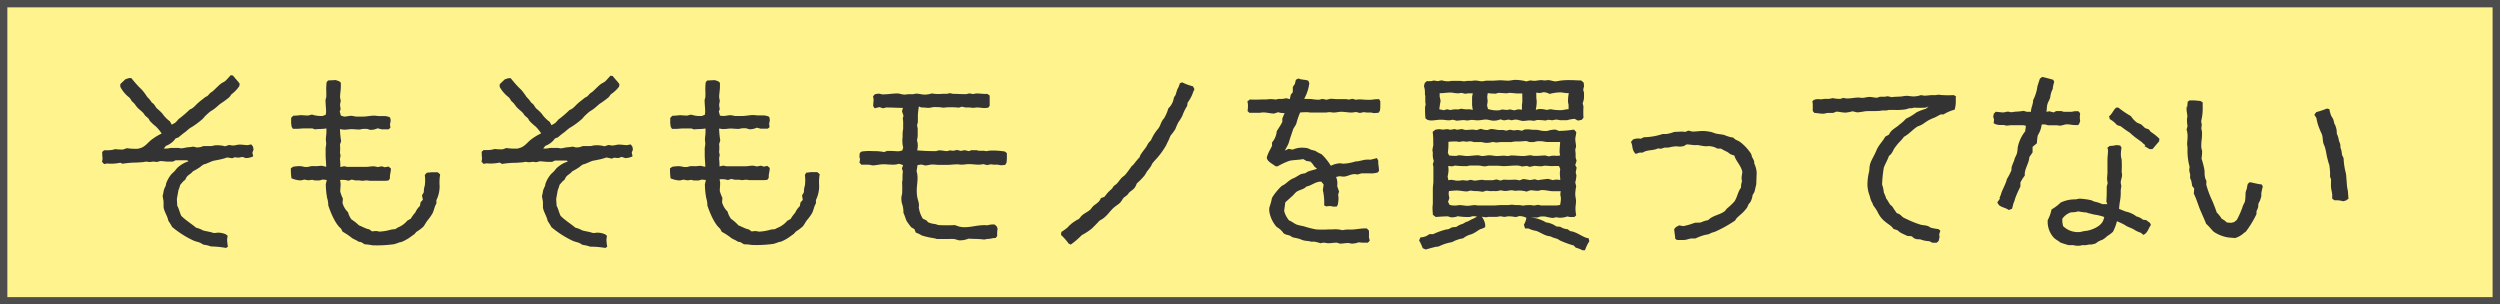
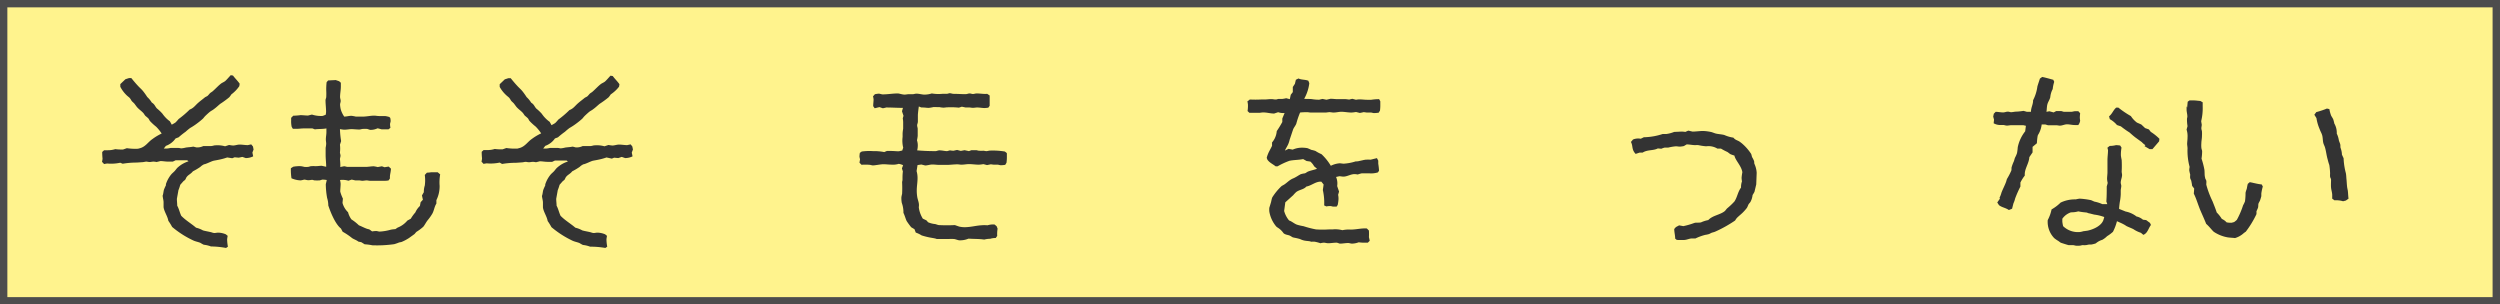
<svg xmlns="http://www.w3.org/2000/svg" viewBox="0 0 450.28 54.84">
  <rect x="0" y="0" width="450.28" height="54.84" fill="#808080" stroke="none" />
  <defs>
    <style>.cls-1{fill:#fff38d;stroke:#4d4d4d;stroke-miterlimit:10;stroke-width:1.33px;}.cls-2{fill:#333;}</style>
  </defs>
  <g id="Layer_2" data-name="Layer 2">
    <g id="レイヤー_1" data-name="レイヤー 1">
      <rect class="cls-1" x="0.66" y="0.66" width="448.95" height="53.52" />
      <path class="cls-2" d="M40.92,28.36a11.19,11.19,0,0,1-1.71.45c-.27.06-.58.1-.85.17-.48.17-.93.41-1.44.58a.71.71,0,0,0-.3.1,2.81,2.81,0,0,0-.55.41,11.93,11.93,0,0,1-1.33.79c-.31.41-.72.58-1,.88s-.24.45-.38.62-.27.2-.38.34l-.51.58a9,9,0,0,1-.34,1c0,.07-.27,1.5-.27,1.54,0,.41.06.82.06,1.23.31.54.45,1.23.72,1.81.82.85,1.81,1.4,2.67,2.15a4.63,4.63,0,0,1,1.23.48c.27.1,1.3.27,1.6.37a1.85,1.85,0,0,0,.45.11c.24,0,.48-.07.68-.07a3.81,3.81,0,0,1,1.4.3l.34.28a4.63,4.63,0,0,0-.1.65,7.84,7.84,0,0,0,.14,1.3l-.34.23A15.43,15.43,0,0,0,38,44.39a5.14,5.14,0,0,0-1.3-.31,6.21,6.21,0,0,1-.61-.34c-.41-.17-.86-.24-1.23-.41A17.18,17.18,0,0,1,31,40.87a9.37,9.37,0,0,0-.68-1.1c-.14-.85-.75-1.64-.86-2.46,0-.3,0-.58,0-.89s-.13-.78-.17-1.16c.14-.37.14-.75.24-1.09a7.65,7.65,0,0,1,.35-.79c0-.1,0-.27.06-.37a5.32,5.32,0,0,1,1-1.71l.44-.41c.21-.2.38-.48.58-.68a5.32,5.32,0,0,1,2-1.16l-.24-.18c-.41,0-.86,0-1.3,0h-.79l-.51.24h-.82c-.48,0-1-.1-1.4-.1,0,0-.65.17-.72.17a2.5,2.5,0,0,0-.54-.07c-.24,0-.45.07-.69.07s-.44-.07-.61-.07-.48.1-.72.1l-1,.07a15,15,0,0,0-2.52.21l-.45-.18a7.56,7.56,0,0,1-2.32.14,4.71,4.71,0,0,0-.58.1l-.38-.41a2.94,2.94,0,0,0,.1-.58,11.28,11.28,0,0,1-.06-1.19l.34-.31c.24,0,.44,0,.65,0a4.44,4.44,0,0,0,1.36-.2,9.25,9.25,0,0,0,1.4.07l.69-.24a10.3,10.3,0,0,0,2,.1l.38-.1c1-.28,1.43-1.1,2.22-1.64a9.66,9.66,0,0,1,1.67-1,7.84,7.84,0,0,0-1-1.23,9.77,9.77,0,0,1-1.09-1c-.14-.17-.21-.41-.34-.52a5.82,5.82,0,0,0-.48-.41c-.17-.17-.27-.41-.44-.58-.35-.37-.79-.65-1.13-1.06l-.38-.51c-.17-.24-.41-.37-.58-.61a3.24,3.24,0,0,0-.31-.48c-.17-.17-.41-.34-.58-.51a5.86,5.86,0,0,1-1.12-1.51l0-.48.92-.88.65-.21.41,0c.38.47.82,1,1.23,1.43.24.27.58.55.86.89a12.28,12.28,0,0,1,.78,1.09,4.58,4.58,0,0,1,.82,1c.55.34.55.65.92,1.06a8,8,0,0,1,1,.95,5.62,5.62,0,0,0,1.34,1.37l.34.61c.2-.13.51-.27.68-.41a7.57,7.57,0,0,0,.55-.61,16.89,16.89,0,0,0,2-1.71c.68-.24,1-.75,1.5-1.19s.82-.65,1.23-1c.14-.1.34-.17.48-.27a5.57,5.57,0,0,0,.41-.45c.17-.17.41-.27.58-.44.51-.45,1-1,1.5-1.37.21-.14.48-.24.69-.41s.68-.72,1-1.06l.41.07c.34.48.82.92,1.2,1.47l-.07.44A6.19,6.19,0,0,1,41.67,17a4.39,4.39,0,0,1-.37.51,16.12,16.12,0,0,1-1.64,1.2c-.38.31-.72.65-1.1.92-.2.17-.48.31-.68.45s-.75.65-.92.82-.28.34-.41.47a12.79,12.79,0,0,1-1,.82,11.22,11.22,0,0,1-1.3.86,9.87,9.87,0,0,0-.82.68,14.12,14.12,0,0,0-1.26,1l-.55.21a3.57,3.57,0,0,1-1.74,1.33l-.38.48h.59a4.31,4.31,0,0,0,.61-.1c.48,0,1,0,1.47,0,.17,0,.34.07.51.07a5.45,5.45,0,0,0,.79-.14c.44-.07.85-.07,1.33-.17.07,0,.55.14.58.14a2.53,2.53,0,0,0,1.23-.24c.45,0,.89,0,1.3,0s.58-.13.85-.13a5,5,0,0,1,1.78.17l.72-.24a5.77,5.77,0,0,0,.71.1c.38,0,.79-.17,1.2-.17s1,.1,1.47.1c0,0,.55-.13.61-.13l.31.37.11.55-.21.55.14.68a3,3,0,0,1-1.34.31l-.61-.21L43,28.4l-.75-.07-.41.17Z" />
-       <path class="cls-2" d="M76.89,31.1a6.34,6.34,0,0,0,.75-.07c.38,0,.79,0,1.2,0l.44.38a8.28,8.28,0,0,0-.1,2.05,5.64,5.64,0,0,1-.58,2.59v.62c-.38.58-.41,1.26-.75,1.84A8.7,8.7,0,0,1,77,39.7c-.27.35-.48.79-.75,1.13a8,8,0,0,1-1.23.92c-.13.11-.24.28-.37.41l-1,.72a8.43,8.43,0,0,1-1.3.69c-.17.06-.37.06-.54.13s-.55.21-.82.28a22.17,22.17,0,0,1-3.93.2A9.35,9.35,0,0,0,65.68,44l-.61-.38-.51-.1c-.41-.31-.82-.41-1.16-.65a11.75,11.75,0,0,0-1.68-1.13l-.31-.58c-1-.78-1.87-2.9-2.28-4.16a4.63,4.63,0,0,0-.21-1.34,14.59,14.59,0,0,1-.24-2.49s.17-.68.17-.75a5.14,5.14,0,0,0-.78-.07c-.07,0-.41.14-.52.14a8,8,0,0,1-.85,0c-.17,0-.34-.1-.48-.1s-.44.07-.68.07-.55-.11-.75-.11c0,0-.55.14-.62.14a4.48,4.48,0,0,1-1.67-.38,10,10,0,0,1-.11-1.81l.42-.27a6.19,6.19,0,0,1,1.36-.1,4.67,4.67,0,0,1,.65.13,3.52,3.52,0,0,0,.65,0c.17,0,.41-.13.58-.13a5.27,5.27,0,0,1,.79,0c.37,0,.78-.07,1.12-.07,0,0,.72.17.79.17,0-.68-.1-1.43-.1-2.11,0-.45,0-.93,0-1.3a4.45,4.45,0,0,0,.1-.72c0-.27-.06-.51-.06-.79,0-.44.1-.88.1-1.29,0-.24,0-.45,0-.69-.71.14-1.36.07-2.08.17l-.44-.17c-.52,0-1,0-1.51,0s-.85.07-1.26.07c-.24,0-.51,0-.75,0l-.21-.34a4.44,4.44,0,0,1-.1-1.16c0-.17,0-.34,0-.48l.38-.38a11.89,11.89,0,0,0,1.3-.1c.44,0,.89.07,1.36.07,0,0,.65-.17.72-.17a5.26,5.26,0,0,0,1.92.24l.54-.21a2.5,2.5,0,0,0,.07-.54c0-.69-.1-1.4-.1-2.09,0-.17.13-.41.13-.58a11.3,11.3,0,0,0,0-1.16,10.76,10.76,0,0,1,.07-1.5l.27-.31,1.37-.07.61.21.31.27v.68c0,.65-.14,1.27-.14,1.88,0,.24.11.48.11.72s-.11.44-.11.68a5.36,5.36,0,0,0,.11.79l-.17.41.2.75A4.36,4.36,0,0,0,62,21c.41,0,.85-.14,1.29-.14a6.28,6.28,0,0,1,.79.14c.2,0,.44,0,.65,0s.41,0,.65,0c.68,0,1.33-.17,2-.17.31,0,.58.07.89.07s.79,0,1.09,0a5.19,5.19,0,0,1,.76.17l.17.17a3.06,3.06,0,0,1,.07.55c0,.17-.11.41-.11.58a5,5,0,0,0,.07.65l-.34.27c-.44,0-.85,0-1.26,0,0,0-.65-.18-.72-.18a2.87,2.87,0,0,1-1.33.28c-.07,0-.48-.17-.58-.17a4,4,0,0,0-.69,0c-.24,0-.48.11-.68.11-.48,0-1-.07-1.4-.07s-.86.1-1.3.1c-.21,0-.55-.07-.79-.1a15.8,15.8,0,0,0,.21,2.15l-.21.65a5.76,5.76,0,0,1,0,1.37c0,.2.1.41.1.61s-.1.44-.1.65a10.94,10.94,0,0,1,.07,1.4,6.88,6.88,0,0,1,.68-.14c.2,0,.44.11.65.11h3.24c.45,0,1-.11,1.44-.11a6.52,6.52,0,0,1,.72.14l.75-.14.48.17L70,30l.41.37c0,.62-.24,1.17-.17,1.75l-.24.37a2.87,2.87,0,0,1-.58.07H66.64c-.2,0-.41-.07-.61-.07s-.52.07-.76.07-.4-.07-.61-.07-.44,0-.68,0c0,0-.58-.14-.65-.14l-.58.2a3.65,3.65,0,0,0-1.51-.13,4,4,0,0,1,.11.68c0,.48-.07,1-.07,1.4a6.93,6.93,0,0,0,.48,1.27l-.07.78a3.65,3.65,0,0,0,1,1.68,3.73,3.73,0,0,0,.61,1.29,8.09,8.09,0,0,1,1.34,1.06c.44.17.88.41,1.33.58a2.42,2.42,0,0,0,.51.14c.17.1.38.27.55.38a4.73,4.73,0,0,1,.71-.07c.21,0,.45.1.65.1a9,9,0,0,0,2-.34,5.74,5.74,0,0,1,.82-.1L71.6,41a4.3,4.3,0,0,0,1.77-1.27l.62-.34a7.14,7.14,0,0,1,.82-1.13,3.46,3.46,0,0,1,.82-1.16l.13-.68.41-.45L76,35.2l.34-.59a3.5,3.5,0,0,1,.17-1.19,7.19,7.19,0,0,0,0-1.91Z" />
+       <path class="cls-2" d="M76.89,31.1a6.34,6.34,0,0,0,.75-.07c.38,0,.79,0,1.2,0l.44.38a8.28,8.28,0,0,0-.1,2.05,5.64,5.64,0,0,1-.58,2.59v.62c-.38.58-.41,1.26-.75,1.84A8.7,8.7,0,0,1,77,39.7c-.27.35-.48.79-.75,1.13a8,8,0,0,1-1.23.92c-.13.11-.24.28-.37.41l-1,.72a8.43,8.43,0,0,1-1.3.69c-.17.06-.37.06-.54.13s-.55.21-.82.28a22.17,22.17,0,0,1-3.93.2A9.35,9.35,0,0,0,65.68,44l-.61-.38-.51-.1c-.41-.31-.82-.41-1.16-.65a11.75,11.75,0,0,0-1.68-1.13l-.31-.58c-1-.78-1.87-2.9-2.28-4.16a4.63,4.63,0,0,0-.21-1.34,14.59,14.59,0,0,1-.24-2.49s.17-.68.17-.75a5.14,5.14,0,0,0-.78-.07c-.07,0-.41.14-.52.14a8,8,0,0,1-.85,0c-.17,0-.34-.1-.48-.1s-.44.07-.68.07-.55-.11-.75-.11c0,0-.55.14-.62.14a4.48,4.48,0,0,1-1.67-.38,10,10,0,0,1-.11-1.81l.42-.27a6.19,6.19,0,0,1,1.36-.1,4.67,4.67,0,0,1,.65.13,3.52,3.52,0,0,0,.65,0c.17,0,.41-.13.58-.13a5.27,5.27,0,0,1,.79,0c.37,0,.78-.07,1.12-.07,0,0,.72.17.79.17,0-.68-.1-1.43-.1-2.11,0-.45,0-.93,0-1.3a4.45,4.45,0,0,0,.1-.72c0-.27-.06-.51-.06-.79,0-.44.1-.88.1-1.29,0-.24,0-.45,0-.69-.71.14-1.36.07-2.08.17l-.44-.17c-.52,0-1,0-1.51,0s-.85.07-1.26.07c-.24,0-.51,0-.75,0l-.21-.34a4.44,4.44,0,0,1-.1-1.16c0-.17,0-.34,0-.48l.38-.38a11.89,11.89,0,0,0,1.3-.1c.44,0,.89.07,1.36.07,0,0,.65-.17.72-.17a5.26,5.26,0,0,0,1.92.24l.54-.21a2.5,2.5,0,0,0,.07-.54c0-.69-.1-1.4-.1-2.09,0-.17.13-.41.13-.58a11.3,11.3,0,0,0,0-1.16,10.76,10.76,0,0,1,.07-1.5l.27-.31,1.37-.07.61.21.31.27v.68c0,.65-.14,1.27-.14,1.88,0,.24.11.48.11.72s-.11.44-.11.68a5.36,5.36,0,0,0,.11.79A4.36,4.36,0,0,0,62,21c.41,0,.85-.14,1.29-.14a6.28,6.28,0,0,1,.79.14c.2,0,.44,0,.65,0s.41,0,.65,0c.68,0,1.33-.17,2-.17.31,0,.58.07.89.07s.79,0,1.09,0a5.19,5.19,0,0,1,.76.17l.17.17a3.06,3.06,0,0,1,.07.55c0,.17-.11.41-.11.58a5,5,0,0,0,.07.65l-.34.27c-.44,0-.85,0-1.26,0,0,0-.65-.18-.72-.18a2.87,2.87,0,0,1-1.33.28c-.07,0-.48-.17-.58-.17a4,4,0,0,0-.69,0c-.24,0-.48.11-.68.11-.48,0-1-.07-1.4-.07s-.86.1-1.3.1c-.21,0-.55-.07-.79-.1a15.8,15.8,0,0,0,.21,2.15l-.21.65a5.76,5.76,0,0,1,0,1.37c0,.2.1.41.1.61s-.1.44-.1.65a10.94,10.94,0,0,1,.07,1.4,6.88,6.88,0,0,1,.68-.14c.2,0,.44.11.65.11h3.24c.45,0,1-.11,1.44-.11a6.52,6.52,0,0,1,.72.14l.75-.14.48.17L70,30l.41.37c0,.62-.24,1.17-.17,1.75l-.24.37a2.87,2.87,0,0,1-.58.07H66.64c-.2,0-.41-.07-.61-.07s-.52.07-.76.07-.4-.07-.61-.07-.44,0-.68,0c0,0-.58-.14-.65-.14l-.58.2a3.65,3.65,0,0,0-1.51-.13,4,4,0,0,1,.11.68c0,.48-.07,1-.07,1.4a6.93,6.93,0,0,0,.48,1.27l-.07.78a3.65,3.65,0,0,0,1,1.68,3.73,3.73,0,0,0,.61,1.29,8.09,8.09,0,0,1,1.34,1.06c.44.17.88.41,1.33.58a2.42,2.42,0,0,0,.51.14c.17.1.38.27.55.38a4.73,4.73,0,0,1,.71-.07c.21,0,.45.1.65.1a9,9,0,0,0,2-.34,5.74,5.74,0,0,1,.82-.1L71.6,41a4.3,4.3,0,0,0,1.77-1.27l.62-.34a7.14,7.14,0,0,1,.82-1.13,3.46,3.46,0,0,1,.82-1.16l.13-.68.41-.45L76,35.2l.34-.59a3.5,3.5,0,0,1,.17-1.19,7.19,7.19,0,0,0,0-1.91Z" />
      <path class="cls-2" d="M109.24,28.36a11.19,11.19,0,0,1-1.71.45c-.27.06-.58.1-.85.17-.48.17-.92.41-1.44.58a.71.71,0,0,0-.3.1,2.81,2.81,0,0,0-.55.41,11.93,11.93,0,0,1-1.33.79c-.31.41-.72.58-1,.88s-.24.45-.38.62-.27.2-.38.34l-.51.58a9,9,0,0,1-.34,1c0,.07-.27,1.5-.27,1.54,0,.41.07.82.07,1.23.3.54.44,1.23.71,1.81.82.85,1.81,1.4,2.67,2.15a4.63,4.63,0,0,1,1.23.48c.27.1,1.3.27,1.6.37a1.85,1.85,0,0,0,.45.11c.24,0,.48-.07.68-.07a3.81,3.81,0,0,1,1.4.3l.34.28a4.63,4.63,0,0,0-.1.65,7.84,7.84,0,0,0,.14,1.3l-.34.23a15.43,15.43,0,0,0-2.74-.23,5.14,5.14,0,0,0-1.3-.31,6.21,6.21,0,0,1-.61-.34c-.41-.17-.86-.24-1.23-.41a17.41,17.41,0,0,1-3.83-2.46,9.37,9.37,0,0,0-.68-1.1c-.14-.85-.75-1.64-.85-2.46,0-.3,0-.58,0-.89s-.14-.78-.18-1.16c.14-.37.14-.75.24-1.09a7.65,7.65,0,0,1,.35-.79c0-.1,0-.27.06-.37a5.32,5.32,0,0,1,1-1.71l.44-.41c.21-.2.38-.48.59-.68a5.21,5.21,0,0,1,2-1.16l-.24-.18c-.41,0-.86,0-1.3,0h-.79l-.51.24h-.82c-.48,0-1-.1-1.4-.1,0,0-.65.17-.72.17a2.5,2.5,0,0,0-.54-.07c-.24,0-.45.07-.69.07s-.44-.07-.61-.07-.48.1-.72.1l-1,.07a15,15,0,0,0-2.52.21L90,29.28a7.56,7.56,0,0,1-2.32.14,4.71,4.71,0,0,0-.58.1l-.38-.41a2.94,2.94,0,0,0,.1-.58,11.28,11.28,0,0,1-.06-1.19l.34-.31c.24,0,.44,0,.65,0a4.44,4.44,0,0,0,1.36-.2,9.25,9.25,0,0,0,1.4.07l.69-.24a10.3,10.3,0,0,0,2,.1l.38-.1c1-.28,1.43-1.1,2.22-1.64a9.66,9.66,0,0,1,1.67-1,7.84,7.84,0,0,0-1-1.23,9.77,9.77,0,0,1-1.09-1c-.14-.17-.21-.41-.34-.52a5.82,5.82,0,0,0-.48-.41c-.17-.17-.27-.41-.44-.58-.35-.37-.79-.65-1.13-1.06l-.38-.51c-.17-.24-.41-.37-.58-.61a3.24,3.24,0,0,0-.31-.48c-.17-.17-.41-.34-.58-.51A5.86,5.86,0,0,1,90,15.65l0-.48.92-.88.65-.21.41,0c.38.47.82,1,1.23,1.43.24.27.58.55.86.89a12.28,12.28,0,0,1,.78,1.09,4.58,4.58,0,0,1,.82,1c.55.34.55.65.92,1.06a8,8,0,0,1,1,.95A5.62,5.62,0,0,0,99,21.94l.34.61c.2-.13.51-.27.68-.41a7.57,7.57,0,0,0,.55-.61,16.89,16.89,0,0,0,2-1.71c.68-.24,1-.75,1.5-1.19s.82-.65,1.23-1c.14-.1.34-.17.48-.27a5.57,5.57,0,0,0,.41-.45c.17-.17.41-.27.58-.44.51-.45,1-1,1.5-1.37.21-.14.48-.24.69-.41s.68-.72,1-1.06l.41.07c.34.48.82.92,1.2,1.47l-.07.44A6.19,6.19,0,0,1,110,17a4.39,4.39,0,0,1-.37.51,16.12,16.12,0,0,1-1.64,1.2c-.38.31-.72.65-1.1.92-.2.17-.48.31-.68.45s-.75.65-.92.82-.28.34-.41.47a12.79,12.79,0,0,1-1,.82,11.22,11.22,0,0,1-1.3.86,9.87,9.87,0,0,0-.82.68,14.12,14.12,0,0,0-1.26,1l-.55.21a3.57,3.57,0,0,1-1.74,1.33l-.37.48h.58a4.31,4.31,0,0,0,.61-.1c.48,0,1,0,1.47,0,.17,0,.34.07.51.07a5.45,5.45,0,0,0,.79-.14c.44-.07.85-.07,1.33-.17.07,0,.55.14.58.14a2.53,2.53,0,0,0,1.23-.24c.45,0,.89,0,1.3,0s.58-.13.85-.13a5,5,0,0,1,1.78.17l.72-.24a5.77,5.77,0,0,0,.71.1c.38,0,.79-.17,1.2-.17s1,.1,1.47.1c0,0,.55-.13.62-.13l.3.37.11.55-.21.55.14.68a3,3,0,0,1-1.34.31l-.61-.21-.62.21-.75-.07-.41.17Z" />
-       <path class="cls-2" d="M145.21,31.1A6.34,6.34,0,0,0,146,31c.38,0,.79,0,1.2,0l.44.38a8.28,8.28,0,0,0-.1,2.05,5.64,5.64,0,0,1-.58,2.59v.62c-.38.58-.41,1.26-.75,1.84a8.7,8.7,0,0,1-.86,1.16c-.27.35-.47.79-.75,1.13a8,8,0,0,1-1.23.92c-.13.11-.24.28-.37.41l-1,.72a8.43,8.43,0,0,1-1.3.69c-.17.06-.37.06-.54.13s-.55.21-.82.28a22.17,22.17,0,0,1-3.93.2A9.37,9.37,0,0,0,134,44l-.62-.38-.51-.1c-.41-.31-.82-.41-1.16-.65A11.22,11.22,0,0,0,130,41.75l-.31-.58c-1-.78-1.87-2.9-2.28-4.16a4.63,4.63,0,0,0-.21-1.34,14.59,14.59,0,0,1-.24-2.49s.17-.68.17-.75a5.14,5.14,0,0,0-.78-.07c-.07,0-.41.14-.52.14a8,8,0,0,1-.85,0c-.17,0-.34-.1-.48-.1s-.44.07-.68.07-.55-.11-.75-.11c0,0-.55.14-.62.14a4.48,4.48,0,0,1-1.67-.38,10.93,10.93,0,0,1-.1-1.81l.41-.27a6.19,6.19,0,0,1,1.36-.1,4.67,4.67,0,0,1,.65.13,3.52,3.52,0,0,0,.65,0c.17,0,.41-.13.58-.13a5.27,5.27,0,0,1,.79,0c.37,0,.78-.07,1.12-.07,0,0,.72.17.79.17,0-.68-.1-1.43-.1-2.11,0-.45,0-.93,0-1.3a4.45,4.45,0,0,0,.1-.72c0-.27-.06-.51-.06-.79,0-.44.1-.88.1-1.29,0-.24,0-.45,0-.69-.71.14-1.36.07-2.08.17l-.44-.17c-.52,0-1,0-1.51,0s-.85.07-1.26.07c-.24,0-.51,0-.75,0l-.21-.34a4.44,4.44,0,0,1-.1-1.16c0-.17,0-.34,0-.48l.38-.38a11.89,11.89,0,0,0,1.3-.1c.44,0,.89.07,1.36.07,0,0,.65-.17.72-.17a5.26,5.26,0,0,0,1.92.24l.54-.21a2.5,2.5,0,0,0,.07-.54c0-.69-.1-1.4-.1-2.09,0-.17.13-.41.13-.58a11.3,11.3,0,0,0,0-1.16,10.76,10.76,0,0,1,.07-1.5l.27-.31,1.37-.07.61.21.31.27v.68c0,.65-.14,1.27-.14,1.88,0,.24.11.48.11.72s-.11.44-.11.68a5.36,5.36,0,0,0,.11.79l-.17.41.2.75a4.36,4.36,0,0,0,.62.07c.41,0,.85-.14,1.29-.14a6.28,6.28,0,0,1,.79.14c.2,0,.44,0,.65,0s.41,0,.65,0c.68,0,1.33-.17,2-.17.31,0,.58.07.89.07s.79,0,1.09,0a5.19,5.19,0,0,1,.76.17l.17.17a3.06,3.06,0,0,1,.07.55c0,.17-.11.41-.11.58a5,5,0,0,0,.07.65l-.34.27c-.44,0-.85,0-1.26,0,0,0-.65-.18-.72-.18a2.87,2.87,0,0,1-1.33.28c-.07,0-.48-.17-.58-.17a4,4,0,0,0-.69,0c-.24,0-.48.11-.68.11-.48,0-1-.07-1.4-.07s-.86.1-1.3.1c-.21,0-.55-.07-.79-.1a15.8,15.8,0,0,0,.21,2.15l-.21.65a5.76,5.76,0,0,1,0,1.37c0,.2.1.41.1.61s-.1.44-.1.65a10.94,10.94,0,0,1,.07,1.4,6.88,6.88,0,0,1,.68-.14c.21,0,.44.11.65.11h3.24c.45,0,1-.11,1.44-.11a6.52,6.52,0,0,1,.72.14l.75-.14.48.17.68-.13.41.37c0,.62-.24,1.17-.17,1.75l-.24.37a2.87,2.87,0,0,1-.58.07H135c-.2,0-.41-.07-.61-.07s-.52.07-.75.07-.41-.07-.62-.07-.44,0-.68,0c0,0-.58-.14-.65-.14l-.58.2a3.65,3.65,0,0,0-1.51-.13,4,4,0,0,1,.11.68c0,.48-.07,1-.07,1.4a6.93,6.93,0,0,0,.48,1.27l-.07.78a3.65,3.65,0,0,0,1,1.68,3.73,3.73,0,0,0,.61,1.29A8.09,8.09,0,0,1,133,40.59c.44.17.88.41,1.33.58a2.42,2.42,0,0,0,.51.14c.17.1.38.27.55.38a4.73,4.73,0,0,1,.72-.07c.2,0,.44.1.64.1a9,9,0,0,0,2-.34,5.74,5.74,0,0,1,.82-.1l.45-.24a4.3,4.3,0,0,0,1.77-1.27l.62-.34a7.14,7.14,0,0,1,.82-1.13,3.46,3.46,0,0,1,.82-1.16l.13-.68.41-.45-.13-.81.34-.59a3.5,3.5,0,0,1,.17-1.19,7.19,7.19,0,0,0,0-1.91Z" />
      <path class="cls-2" d="M181.35,27.61v.51a7.08,7.08,0,0,1-.07,1.2l-.23.37a5.79,5.79,0,0,1-.82.07c-.14,0-.38-.1-.55-.1s-.41,0-.62,0-.41-.06-.65-.06c0,0-.58.13-.64.13l-.65-.17a5.74,5.74,0,0,1-.82.1c-.58,0-1.16-.1-1.78-.1-.44,0-.89.1-1.37.1-.2,0-.47-.06-.71-.06-.65,0-1.3.1-1.95.1-.27,0-.48,0-.75,0s-.38,0-.55,0c-.41,0-.82-.07-1.26-.07s-.86.17-1.3.17l-.69-.17-.68.1,0,0-.17,1.09a4.37,4.37,0,0,1,.17,1.33c0,.69-.14,1.44-.14,2.12a7.27,7.27,0,0,0,.1,1.27c.07.37.21.71.27,1.09s0,.51,0,.75a5.12,5.12,0,0,0,.72,2l.65.31.3.34a4,4,0,0,0,1.13.31c.24,0,.55.17.79.2a28.05,28.05,0,0,0,2.9,0s.68.24.79.27a4.19,4.19,0,0,0,1,.11c1,0,2-.28,2.94-.34a6.4,6.4,0,0,1,1.16,0,3.25,3.25,0,0,1,1.27-.14l.37.31.17.44a5.68,5.68,0,0,0-.07,1.3l-.27.38a3.26,3.26,0,0,0-1,.14l-.07,0a4.28,4.28,0,0,0-1,.14c-.89-.14-1.95-.1-2.83-.17a3.85,3.85,0,0,1-1.71.3c-.1,0-.75-.23-.89-.23a8.43,8.43,0,0,0-1,0c-.41,0-.79,0-1.2,0s-.61,0-.92,0a1.61,1.61,0,0,0-.31-.1c-.3-.07-.61-.11-.92-.17A13.29,13.29,0,0,1,166,42.4a5,5,0,0,0-1.06-.51l-.23-.61-.59-.35a13.27,13.27,0,0,1-.82-1.12c-.2-.41-.34-1-.58-1.47a5,5,0,0,0-.3-1.81,4.91,4.91,0,0,1-.07-1,6.31,6.31,0,0,1,.13-.62,20.62,20.62,0,0,0,0-2.08c0-.14.07-.28.07-.45,0-.51,0-1,.07-1.5l-.17-.55.21-.58a2.93,2.93,0,0,0-.79-.24,3.62,3.62,0,0,1-1.37.14c-.44,0-.92-.07-1.4-.07s-1.43.21-1.88.21c-.2,0-.44-.11-.65-.11a9.4,9.4,0,0,0-1.4,0l-.37-.38.1-.58c0-.07-.1-.44-.1-.48a4.27,4.27,0,0,1,.07-.71l.34-.24a10,10,0,0,1,2.05-.07,9.29,9.29,0,0,1,2,.17l.48-.2h.78c.45,0,.92.06,1.37.06,0,0,.55-.13.61-.13l.18-.52a5.25,5.25,0,0,1-.11-1.94c0-.24,0-.45,0-.65a7.35,7.35,0,0,1,.1-.82c0-.41,0-.82,0-1.23a4.62,4.62,0,0,0-.07-.65l.13-.45-.27-.82.17-.61c-1,0-2-.07-3-.07,0,0-.55.14-.62.14l-.61-.21-.86.21-.27-.38c0-.41.07-.82.07-1.23a3.41,3.41,0,0,0-.1-.54l.34-.38a5.31,5.31,0,0,1,.68-.1c.24,0,.51.13.72.13.92,0,1.84-.17,2.73-.17.24,0,.79.21,1.23.21.21,0,.48-.07.72-.07h.72c.2,0,.44-.1.68-.1.51,0,1,.17,1.44.17a4.44,4.44,0,0,0,1.33-.21,7,7,0,0,0,1.88.07c.27,0,.48,0,.75,0s.41-.11.61-.11.48.11.65.11c.72,0,1.47.06,2.19.06.24,0,.51-.13.72-.13s.41.1.61.1.48-.1.65-.1c.65,0,1.26.13,1.91.07l.45.3c0,.41,0,.82,0,1.2,0,.2,0,.44,0,.65l-.24.34a5.41,5.41,0,0,1-.68.07c-.41,0-.89-.1-1.34-.1-.24,0-.47.06-.75.06s-.44-.06-.65-.06-.44,0-.68,0c0,0-.62-.14-.68-.14l-.52.17a14,14,0,0,0-2.05-.06c-.27,0-.47.06-.75.06a4.45,4.45,0,0,1-.72-.1h-.51a3.74,3.74,0,0,0-.58,0,6.71,6.71,0,0,1-.82.14c-.34,0-.72-.07-1.06-.07H166c-.13,0-.34-.14-.51-.17-.07.51-.14,1-.17,1.54,0,.37,0,.75,0,1.12s-.13.48-.13.72.1.44.1.65c0,.41,0,.85,0,1.26a7.22,7.22,0,0,1-.13.79,3,3,0,0,1,.13,1.23,2.94,2.94,0,0,1-.1.58c1.09.1,2.19.14,3.32.14.2,0,.44-.14.68-.14.48,0,1,.14,1.4.14l.51-.14a3.69,3.69,0,0,0,.65.07s.58-.14.65-.14l.65.17.68-.13.79.17.44-.17h.86c.13,0,.37.1.54.1a6.26,6.26,0,0,0,.75,0c.18,0,.35.07.55.07s.48-.1.72-.1a13.58,13.58,0,0,1,2.6.17l.27.2Z" />
-       <path class="cls-2" d="M212.13,16c.14-.34.27-.61.38-1l.41-.17a8.94,8.94,0,0,0,1.94.71l.28.52c-.24.44-.34.89-.55,1.3a7.6,7.6,0,0,1-.68,1.12l-.1.62a8.28,8.28,0,0,0-.86,1.77,10.56,10.56,0,0,1-.72,1.17,11.66,11.66,0,0,0-.54,1.23,11.63,11.63,0,0,1-.86,1.16,4.74,4.74,0,0,0-.24.58c-.17.37-.37.75-.54,1.13a13.92,13.92,0,0,1-1.61,2.28c-.27.31-.58.62-.82.93s-.2.44-.34.61c-.21.34-.51.69-.75,1a4.54,4.54,0,0,1-.41.68,12.94,12.94,0,0,1-1.37,1.4c-.37,1-.61,1-1.3,1.57-.17.14-.27.38-.44.52a4.21,4.21,0,0,1-.58.44c-.28.31-.45.72-.75,1s-.72.52-1.06.82c-.52.45-.89,1-1.37,1.47a6.09,6.09,0,0,1-.55.48c-.17.14-.41.24-.61.38s-.27.27-.41.41c-.34.34-.68.71-1.06,1.06a10.49,10.49,0,0,1-1.78,1.16,13.94,13.94,0,0,1-2,1.71l-.38-.21a10.18,10.18,0,0,0-1.36-1.54l.06-.54a8,8,0,0,0,1.06-.75c.17-.14.31-.35.48-.48a6,6,0,0,1,1.06-.79c.17-.14.41-.2.58-.34s.31-.41.51-.58c.48-.45,1.06-.65,1.54-1.09.17-.18.31-.41.48-.59.48-.44,1.16-.71,1.4-1.46l.65-.24c.27-.34.55-.72.85-1s.34-.31.48-.44.21-.34.34-.48.38-.27.55-.44c.34-.35.58-.76.92-1.1.17-.17.41-.31.58-.48a17,17,0,0,0,1.1-1.47c.13-.17.34-.3.47-.47a15.16,15.16,0,0,1,1.06-1.27l.11-.34c.34-.58.78-1.06,1.16-1.64a4.44,4.44,0,0,1,.31-.55c.13-.2.34-.37.47-.54a7.94,7.94,0,0,1,1.34-2.12c.34-.51.37-.85.65-1.33a1.84,1.84,0,0,1,.34-.45,7.56,7.56,0,0,0,.78-1.81,3.24,3.24,0,0,0,1-1.95l.31-.47c.1-.38.24-.79.37-1.2Z" />
      <path class="cls-2" d="M248.61,18.25v.48a7.65,7.65,0,0,1-.06,1.19l-.24.38a7.78,7.78,0,0,1-.82.07c-.21,0-.41-.1-.58-.1l-.65,0c-.24,0-.45-.07-.65-.07,0,0-.62.14-.69.14l-.68-.17a6.81,6.81,0,0,1-.82.1c-.58,0-1.3-.14-1.84-.14-.38,0-.93.14-1.4.14-.24,0-.48-.07-.72-.07s-.48.07-.72.07c-.68,0-1.4,0-2.08,0l-.55,0c-.24,0-.44-.06-.65-.06-.44,0-.89,0-1.3.06a15.07,15.07,0,0,0-.68,2c-.14.38-.44.68-.58,1.06-.21.61-.41,1.23-.62,1.84a4.45,4.45,0,0,1-.24.76c-.17.41-.44.78-.61,1.19l.65-.31.75.14a4.2,4.2,0,0,1,1.33-.34,5.68,5.68,0,0,1,1.3.07c.21.07.48.2.72.31a5.2,5.2,0,0,1,.75.2,6.92,6.92,0,0,0,1.09.58,9.82,9.82,0,0,1,1.68,2.09,4.21,4.21,0,0,1,1.6-.45c.21,0,.48.07.72.07a8.9,8.9,0,0,0,2.15-.41c.17,0,.41,0,.62-.07.41-.07.82-.2,1.19-.24a8.83,8.83,0,0,1,.89,0l1.13-.28.24.45c0,.17,0,.37,0,.54a12.33,12.33,0,0,1,.14,1.27l-.2.31a4.15,4.15,0,0,1-1.54.17c-.1,0-.14,0-.24,0-.41,0-.79,0-1.13,0a5,5,0,0,0-.72.21,3.68,3.68,0,0,0-.58-.07c-.71,0-1.33.45-2,.45-.28,0-.51-.07-.75-.07,0,0-.52.13-.58.13a3,3,0,0,1,.2,1.64l.34,1-.17.58a3.25,3.25,0,0,1,.07.82,7.93,7.93,0,0,1-.14,1l-.2.3h-.62c-.13,0-.37-.1-.54-.1a4,4,0,0,0-.69.07L238.5,37a10.29,10.29,0,0,0-.24-2.77l.14-1-.41-.51c-1-.07-1.74.71-2.7.88-.48.55-1.26.55-1.84,1a5.5,5.5,0,0,0-.52.55l-1.43,1.29L231.29,38a4.52,4.52,0,0,0,.89,1.71c.51.17.89.55,1.4.75a8.67,8.67,0,0,0,1.2.28,17.27,17.27,0,0,0,2.25.58,18.11,18.11,0,0,0,2.33,0c.24,0,.44,0,.65,0a5,5,0,0,1,1.77.14,5.54,5.54,0,0,1,1.5-.11c1,0,1.92-.27,2.91-.2l.37.38a11.81,11.81,0,0,1,0,1.19s.14.58.14.65l-.34.34c-.27,0-.58,0-.82,0a7.56,7.56,0,0,1-.82-.07,3.71,3.71,0,0,1-1.2.24c-.24,0-.47-.11-.71-.11-.45,0-1,.11-1.44.11-.17,0-.44-.17-.65-.17-.51,0-1,.1-1.5.1-.27,0-.55-.1-.79-.1a3.23,3.23,0,0,0-.61.1,6.29,6.29,0,0,0-1-.27,2.82,2.82,0,0,0-.58,0,.68.68,0,0,1-.27-.07c-.34-.07-.79-.07-1.16-.17a3.12,3.12,0,0,1-.65-.24,9,9,0,0,0-1-.24l-.31-.07c-.2-.1-.37-.24-.61-.34s-.75-.13-1.06-.41a3.5,3.5,0,0,0-.92-.92,3.12,3.12,0,0,1-.38-.27,5.66,5.66,0,0,1-1.26-2.7,4,4,0,0,1,0-.69l.27-.88c.1-.31.14-.72.27-1a10.41,10.41,0,0,1,1.64-2c.18-.14.45-.24.62-.38.38-.27.72-.61,1.13-.85a3.91,3.91,0,0,1,.51-.24c.34-.17.68-.38,1-.58a.31.31,0,0,0,.17-.1,4.46,4.46,0,0,1,.79-.17c.21-.07.38-.24.55-.31.51-.21,1.12-.31,1.64-.51l-.52-.45a3.1,3.1,0,0,0-.68-.85l-.68-.1-.62-.35c-.78.17-1.67.14-2.46.31a13.22,13.22,0,0,0-2.15,1l-.34,0c-.51-.41-1.16-.68-1.5-1.23l-.11-.3a4.92,4.92,0,0,1,.21-.65c.2-.51.51-1,.75-1.51v-.61a3.59,3.59,0,0,0,.85-2.05,17.59,17.59,0,0,0,1-1.64v-.62l.41-1a2.73,2.73,0,0,1-1.16-.14l-.72.24c-.68,0-1.26-.2-2-.2-.24,0-.48.07-.68.07-.38,0-.79,0-1.16,0-.17,0-.41,0-.62,0L224.7,20a6.24,6.24,0,0,0,.07-1.16,3.91,3.91,0,0,0-.1-.58l.44-.34a19.25,19.25,0,0,0,2,0c.21,0,.41,0,.65,0,.41,0,.79-.07,1.17-.07s.54.07.82.07.37-.1.54-.1l.65,0a6,6,0,0,0,.72-.13l.65.17.17-.79.37-.48,0-.92.38-.58.17-.72.47-.24c.55.28,1.17.17,1.78.41l.17.45a7.46,7.46,0,0,1-.92,2.8c.48.07,1,0,1.43.07s.83.1,1.27.1c0,0,.55-.14.61-.14l.69.14c.07,0,.72-.17.75-.17.41,0,.82.07,1.26.07s.93,0,1.4,0c.24,0,.52.07.72.07,0,0,.48-.13.55-.13l.65.17a3.5,3.5,0,0,1,.65-.07c.44,0,.88.07,1.33.07a6.76,6.76,0,0,0,.78,0,8.87,8.87,0,0,1,1.41-.11Z" />
-       <path class="cls-2" d="M258.07,38.68c0-.38-.06-.79-.06-1.2s.06-.54.06-.85c0-.89,0-1.71,0-2.56,0-.41.07-.86.1-1.3V30l-.1-.41.17-.61a3.34,3.34,0,0,1-.17-1.4c0-.17-.07-.38-.07-.55a6.61,6.61,0,0,1,.14-.79,3.74,3.74,0,0,0,0-.58,12,12,0,0,0-.1-1.91l.47-.38a5.13,5.13,0,0,1,.65-.1c.28,0,.51.07.75.07s.48-.07.72-.07.45.1.65.1a6.7,6.7,0,0,0,.68-.13l.48.13.82-.13c.07,0,.65.17.69.17.44,0,.88-.07,1.36-.07a3.91,3.91,0,0,1,.58.1l.86-.24a2.74,2.74,0,0,0,1.19.21s.55-.17.62-.17c.44,0,.92.13,1.33.17.24,0,.51,0,.75,0s.48.11.65.11.48-.14.68-.14.48.1.69.1.48-.07.72-.07a5.94,5.94,0,0,1,.71.14l.58-.24h.75c.21,0,.42.07.65.07s.41,0,.62,0c.41,0,.89.2,1.33.2a5.08,5.08,0,0,0,.68,0,4.72,4.72,0,0,1,1.47-.24l.62.24a19.07,19.07,0,0,0,2.7-.24l.41.44c0,.45-.17.89-.17,1.3s.13.85.13,1.3c0,.2-.13.41-.13.61s.06.52.06.79,0,.41,0,.61c0,0,.17.52.17.58l-.24.76.24.44c0,.27-.14.62-.14.89s.11.34.11.51a5.6,5.6,0,0,1-.21,1.3l.17.68a9.32,9.32,0,0,0-.17,1.37c0,.44.14.89.14,1.33s-.1.86-.1,1.27a7.37,7.37,0,0,0,.13,1.26l-.34.31h-.72a3,3,0,0,1-.51-.11,4.13,4.13,0,0,1-1.43.24,2.94,2.94,0,0,1-.58-.1,4.22,4.22,0,0,1-.69.14A11.82,11.82,0,0,1,278.3,39a7.48,7.48,0,0,0-.82,0c-.07,0-.51.17-.58.17a4.71,4.71,0,0,1-.75,0l-.45,0a6.42,6.42,0,0,1,2.77.89,3.89,3.89,0,0,1,1.84.72l.72.07a2.88,2.88,0,0,0,1.33.44l.45.34c1.23.11,2.46,1.27,3.31,1.27l.14.54a7.74,7.74,0,0,0-.79,1.64l-.44,0a5.69,5.69,0,0,0-1.23-.48l-.34-.38a16.94,16.94,0,0,1-2.43-.88c-.17-.07-.34-.24-.54-.31a6,6,0,0,0-.69-.21l-.44-.2c-.28-.1-.58-.1-.86-.21-.61-.2-1.19-.61-1.81-.82a5.17,5.17,0,0,1-1.4-.44l-.61,0-.21-.69a3.15,3.15,0,0,0,.45-1.23,2.77,2.77,0,0,0-1.27-.31l-.65.18a7.25,7.25,0,0,0-1.26-.14c-.27,0-.51.1-.79.1s-.48-.1-.68-.1a4.87,4.87,0,0,0-.65.1c-.51,0-1,0-1.43,0-.18,0-.38.07-.55.07a5.45,5.45,0,0,1-.75-.1,3.36,3.36,0,0,1,.61,1.36l0,.52a3.06,3.06,0,0,1-.89.37,5.46,5.46,0,0,0-.55.34,5.18,5.18,0,0,1-1.06.58,3.63,3.63,0,0,0-1.46.72,6,6,0,0,0-2,.69,8.4,8.4,0,0,0-2.35.75,2.87,2.87,0,0,1-.62.1c-.58.14-1.19.31-1.78.48l-.54-.24a9.9,9.9,0,0,0-.65-1.4l.24-.55a2.54,2.54,0,0,0,1.6-.58h.69a12.9,12.9,0,0,1,2.15-.79c.21-.06.44-.06.65-.13s.37-.21.55-.28.58-.06.82-.1a3.39,3.39,0,0,1,1.12-.54A4.63,4.63,0,0,0,264,40c.14-.07.28-.07.41-.14a6.34,6.34,0,0,0,.62-.34,5.2,5.2,0,0,0,1-.51,4,4,0,0,0-.69-.07c-.24,0-.48.14-.72.14a10.15,10.15,0,0,1-2.05-.14,2.82,2.82,0,0,1-1.19.2c-.21,0-.44-.17-.68-.17-.72,0-1.41.07-2.12.11ZM270.24,21.5a3.22,3.22,0,0,1-1.27.23c-.44,0-.92-.2-1.36-.2s-.93.14-1.41.14-.75-.07-1.16-.07c-.24,0-.51.1-.75.1s-.41-.07-.65-.07c-.44,0-.89.1-1.3.1,0,0-.65-.17-.71-.17a3.36,3.36,0,0,1-.62.11c-.48,0-1-.11-1.43-.11-.65,0-1.23.14-1.88.14a3.91,3.91,0,0,1-.58-.1l-.38-.28a18.91,18.91,0,0,1-.07-2c0-.13.1-.34.1-.48s-.06-.41-.06-.64,0-.52,0-.79-.07-.34-.07-.55a3.3,3.3,0,0,0-.17-1.33l.14-.58.37-.34a6.42,6.42,0,0,0,.76,0c.17,0,.37-.1.54-.1s.48.1.72.1c0,0,.61-.14.68-.14a3.72,3.72,0,0,0,1.27.17c.17,0,.34-.07.51-.07H263c.24,0,.45.07.69.07s.44-.07.65-.07.44,0,.64,0,.48-.07.69-.07c.44,0,.89.14,1.3.14a4.77,4.77,0,0,0,.68-.11c.41,0,.79,0,1.2,0s1-.07,1.4-.07.92.07,1.36.07.89-.14,1.3-.14a7.75,7.75,0,0,1,2,.27c.07,0,.65-.17.65-.17.28,0,.55.07.82.07s.89-.13,1.16-.13.48.06.72.06.34-.06.55-.06c.44,0,1,.23,1.36.23a7.22,7.22,0,0,0,.79-.13,12.23,12.23,0,0,1,1.91-.1c.65,0,1.27.06,1.92.06l.44.38a5.23,5.23,0,0,1,.07.68s-.14.55-.14.62.14.51.14.54v.76a2.8,2.8,0,0,1-.24,1.09c0,.07.14.61.14.65a18.12,18.12,0,0,0,0,2l-.31.37-.68.14-.59-.31a6,6,0,0,0-1.36.24c-.41,0-.89,0-1.27,0a4.36,4.36,0,0,0-.71-.11c-.24,0-.48.11-.72.11s-.48-.07-.72-.07c0,0-.48.13-.55.13a9.8,9.8,0,0,0-1.33-.1c-.24,0-.48.14-.71.14s-.48-.07-.69-.07c-.41,0-.82.1-1.23.1s-.89-.24-1.37-.24c-.23,0-.51.11-.78.11,0,0-.41-.11-.48-.11l-.82.14Zm-9-1.68a3.74,3.74,0,0,1,1.37-.1s.55-.14.62-.14a4.32,4.32,0,0,0,1.33.1,4.66,4.66,0,0,1,.72.11,6.42,6.42,0,0,1-.14-.86V17.5a4.22,4.22,0,0,1,.14-.69c-.24,0-.48,0-.72,0s-.45.07-.65.07-.48-.14-.68-.14-.45.07-.65.07c-.45,0-.93-.14-1.37-.14-.65,0-1.3.14-1.91.11v.61s.17.72.17.79c-.1.48-.17,1-.24,1.5l.82.17.58-.17Zm-.4,10.08a6.32,6.32,0,0,1,.06.75,6.49,6.49,0,0,1-.17,1.16l.14.65a3.68,3.68,0,0,1,.58-.07,7.27,7.27,0,0,1,.79.14,3.74,3.74,0,0,0,.58,0c.2,0,.41-.07.61-.07s.58.07.86.07c0,0,.51-.14.58-.14s.65.14.65.14c.51,0,1-.14,1.46-.14.18,0,.35.07.52.07.44,0,.92,0,1.36,0,0,0,.62-.14.69-.14l.71.2.59-.17a12.25,12.25,0,0,0,2,0,8.51,8.51,0,0,1,.86.13l.61-.23c.44,0,.92.17,1.3.17a7.81,7.81,0,0,0,.82-.14l.54.17c.62-.1,1.27-.17,1.85-.24l.89.24a2.43,2.43,0,0,1,.51-.1,5.27,5.27,0,0,1,.79.07c0-.41-.07-.82-.07-1.2a4.76,4.76,0,0,1,.07-.75l-.21-.55a7.3,7.3,0,0,0-1.23,0c-.44,0-.89-.07-1.3-.07-.24,0-.48.1-.71.1-.45,0-.82-.07-1.27-.07,0,0-.72.17-.78.17l-.52-.17-.88.11a2.8,2.8,0,0,0-1.2-.17c-.65,0-1.37.1-2.05.1-.41,0-.86-.07-1.23-.07s-1.09,0-1.57,0a3.36,3.36,0,0,1-.62.11c-.41,0-.78-.14-1.16-.14l-.75,0c-.24,0-.48,0-.75,0s-.41.1-.58.1a15.62,15.62,0,0,1-2.16-.1l-.47.14ZM267,34.55a6.1,6.1,0,0,0-1.4-.14c-.24,0-.48-.07-.72-.07s-.48.14-.69.14c-.58,0-1.22-.17-1.84-.17-.44,0-.92.07-1.37.1a3,3,0,0,0-.06.51,5.31,5.31,0,0,0,.13.75l-.24.69.28.54a3.35,3.35,0,0,0,1.19.11c.17,0,.41-.07.55-.07.51,0,1.13.13,1.4.13.48,0,1-.13,1.4-.13.2,0,.44.07.65.07s.37,0,.58,0h.82c.44,0,.89,0,1.33,0s.86-.07,1.3-.07.82,0,1.2,0,.51-.07.78-.07.51.07.79.07l.51,0a5,5,0,0,1,.72.1,6,6,0,0,1,1.33-.1c.21,0,.48.07.68.07s.48-.11.69-.11.44.11.68.11h2.63a3.86,3.86,0,0,0,.68-.11,6.9,6.9,0,0,0,.14-1.19c0-.21-.1-.45-.1-.69a2.87,2.87,0,0,1,.07-.58c-.48,0-.93,0-1.37,0-.65,0-1.3-.21-2-.21-.28,0-.55.14-.79.14-.41,0-.85-.1-1.3-.1l-.71.24a4.58,4.58,0,0,0-1.95-.14c-.24,0-.51-.1-.75-.1s-.79.13-1.16.13a7.37,7.37,0,0,1-.82-.13,2.8,2.8,0,0,1-1.3.13,3.67,3.67,0,0,1-1.2-.06ZM261,28a7.49,7.49,0,0,0,1.27.07c.17,0,.37-.1.51-.1.48,0,1,.13,1.43.13.65,0,1.34-.13,1.95-.13.27,0,.58.13.82.13.41,0,.85-.13,1.26-.13s.93.13,1.41.13.81-.06,1.23-.06c.23,0,.44.06.68.06s.44-.1.65-.1c.71,0,1.43.1,2.15.1.44,0,.92-.13,1.33-.13.17,0,.41.1.58.1h.58c.48,0,1-.07,1.47-.07,0,0,.62.17.69.17a2.84,2.84,0,0,1,1.29-.1A4.39,4.39,0,0,0,281,28a4.31,4.31,0,0,1-.1-.61c0-.58.07-1.23.1-1.81h-2.25c-.38,0-.69-.11-1.06-.14a6.93,6.93,0,0,0-.79,0,4,4,0,0,0-.61.14,6.27,6.27,0,0,1-.75,0c-.21,0-.45-.17-.69-.17-.41,0-.82.07-1.23.07-.2,0-.44,0-.65,0a4.85,4.85,0,0,0-.75.11c-.65,0-1.26,0-1.88,0-.27,0-.54.07-.82.07a5.13,5.13,0,0,1-.65-.1,4,4,0,0,1-1.23.17,4.33,4.33,0,0,1-.75-.14c-.44,0-.85,0-1.3,0-.23,0-.51-.14-.78-.14s-.45.07-.69.07-.34-.07-.54-.07-.55.1-.79.1-.27-.07-.44-.07c-.51,0-1,0-1.47.07,0,.17,0,.41,0,.62,0,.44-.06.92-.1,1.36Zm7-8.37a5.07,5.07,0,0,0,1.91.24c.24,0,.48-.14.72-.14s.51.07.75.07a3.91,3.91,0,0,0,.58-.1l.76.17c.06,0,.65-.17.68-.17a4.09,4.09,0,0,1,.72.07c0-.24,0-.51,0-.75s.07-.52.07-.75,0-.55,0-.82a4.29,4.29,0,0,1,0-.62c-.27,0-.55,0-.85,0-.48,0-1-.1-1.47-.1-.17,0-.34.07-.51.07-.48,0-1-.07-1.47-.07-.14,0-.38.14-.55.14a10.65,10.65,0,0,1-1.37-.1,5.06,5.06,0,0,0-.1.68c0,.24.07.51.07.75a7.11,7.11,0,0,1-.1.79Zm8.71-2.12c0,.28.07.55.07.82a7.33,7.33,0,0,1-.17,1.44c.07,0,.58-.14.62-.14a4.54,4.54,0,0,1,1.33.17l.72-.13a8.68,8.68,0,0,0,1.87.17c.41,0,.89-.17,1.37-.17V19c0-.24-.1-.48-.1-.68a7.12,7.12,0,0,1,.14-1.54,7,7,0,0,1-1.3-.14,7.63,7.63,0,0,0-2.16.28,2.49,2.49,0,0,0-1-.31c-.24,0-.54.14-.78.14a4.36,4.36,0,0,1-.62-.07Z" />
      <path class="cls-2" d="M316.32,33.21,316,34.55a5.82,5.82,0,0,1-.34.58,3.26,3.26,0,0,1-.38,1.23c-.1.17-.24.27-.34.44s-.17.44-.31.65a8,8,0,0,1-.72.82c-.34.34-.75.65-1.09,1a4,4,0,0,0-.31.45,22.76,22.76,0,0,1-3.58,2c-.21.1-.48.14-.65.21s-.31.17-.48.23a4,4,0,0,1-.65.14,9.06,9.06,0,0,0-1.78.65l-.65,0c-.41,0-.88.24-1.33.27s-.89,0-1.37,0l-.3-.24c0-.58-.17-1.16-.17-1.74l.3-.34.58-.31.76.14a14,14,0,0,0,2-.58c.34-.1.82,0,1.19-.1a5.46,5.46,0,0,1,1.3-.41c.79-.86,2.15-.93,3-1.64.13-.14.27-.35.41-.48a12.6,12.6,0,0,0,1.3-1.23c.51-.75.61-1.74,1.19-2.5a3.1,3.1,0,0,1,.17-1.12,5,5,0,0,1-.07-.65,9.44,9.44,0,0,1,.14-1c-.17-1.16-1.26-2.12-1.43-3a6.28,6.28,0,0,1-.69-.24c-.2-.1-.41-.31-.58-.41a10,10,0,0,1-1.16-.61h-.65a3.05,3.05,0,0,0-2-.41,9.66,9.66,0,0,1-1.4-.21,3.37,3.37,0,0,0-.55,0c-.54,0-1.06-.13-1.57-.13l-.51.3a5,5,0,0,1-.72.1c-.24,0-.48-.06-.71-.06a9,9,0,0,0-1.41.24c-.2,0-.47,0-.64,0a4.43,4.43,0,0,0-.58.2l-.62-.06c-.85.44-1.88.2-2.73.75l-.55,0-.72.24c-.78-.82-.44-1.4-.85-2.15l.37-.44a2.43,2.43,0,0,1,1.4-.14l.55-.27a11.46,11.46,0,0,0,3.38-.58c.24,0,.41,0,.65,0a6,6,0,0,0,1.44-.38c.1,0,1.26-.06,1.36-.06a4.62,4.62,0,0,1,.65.06l.52-.23c.06,0,.75.17.78.17.65,0,1.27-.11,1.91-.11a8.37,8.37,0,0,1,1.54.21c.21.07.45.17.69.24.51.13,1,.13,1.57.27a6.23,6.23,0,0,0,1.64.48c.37.44.65.44,1.06.68a6.42,6.42,0,0,1,.54.41,8.85,8.85,0,0,1,1.61,1.85c.07.17.1.41.17.58a4.31,4.31,0,0,1,.34.68c.07.17,0,.41.1.58a4.47,4.47,0,0,1,.38,1.54Z" />
-       <path class="cls-2" d="M352.26,17.43c0,.2,0,.41,0,.61a5.58,5.58,0,0,1-.2,1.71,7.11,7.11,0,0,0-2,.86l-.51,0c-.38.17-.75.41-1.13.58a7.81,7.81,0,0,0-1.13.51c-.41.24-.75.52-1.16.76-.24.13-.55.24-.79.34-.85.54-1.5,1.36-2.42,1.84-.38.58-.92,1-1.37,1.61a4.86,4.86,0,0,0-.48.68,3.53,3.53,0,0,1-.51.86l-.34.3c-.24.72-.65,1.4-.92,2.09a22.33,22.33,0,0,0-.31,3.07,5.45,5.45,0,0,1,.31,1.44,7.11,7.11,0,0,1,.44,1.09.7.7,0,0,0,.14.17c.2.31.37.65.58.92.1.11.27.21.38.34a12.33,12.33,0,0,0,.82,1.2c.58.14.71.41,1.09.72a4.79,4.79,0,0,0,.68.34,17.09,17.09,0,0,0,2.5,1c.41.1.88.1,1.29.24.21.07.38.24.58.31a9.61,9.61,0,0,0,1.34.24l.34.3-.21.65.07.48-.17.72-.37.31h-.76l-.54-.28a4.79,4.79,0,0,1-1.54-.3c-.48-.11-.65.06-1.23-.24l-.41-.35-.79-.06c-.41-.21-.88-.38-1.26-.62-.2-.1-.34-.31-.55-.41a3.09,3.09,0,0,0-.65-.2c-.51-.72-.95-.82-1.53-1.34a4.23,4.23,0,0,1-1-1.09,6,6,0,0,1-.41-.75c-.2-.38-.48-.72-.72-1.09a.91.91,0,0,1-.13-.35,4.38,4.38,0,0,1-.31-.61,7,7,0,0,1-.21-.75,5.76,5.76,0,0,1-.41-2,9.68,9.68,0,0,1,.21-2,6.1,6.1,0,0,0,.14-.72,4.23,4.23,0,0,1,.17-1.16c.27-.71.68-1.36,1-2.08.07-.14.1-.27.17-.41.45-.92,1.1-1.5,1.51-2.29l.68-.38c.31-.71.85-1,1.43-1.43.21-.1.35-.31.55-.44a7,7,0,0,0,1.09-1,9.67,9.67,0,0,0,1.88-1.13,9.45,9.45,0,0,1,1.71-.65l.48-.44-.55.24a20.62,20.62,0,0,1-2.08,0s-.38.1-.45.1-.44,0-.61.07-.44.13-.68.17a11,11,0,0,1-1.81.07c-.31,0-.69,0-1,0a2.65,2.65,0,0,1-.55.1l-.61,0c-.17,0-.34.07-.51.07-.86.07-1.75,0-2.6.07a11.23,11.23,0,0,1-1.4.2s-.79-.17-.85-.2a6.14,6.14,0,0,1-1.27.24c-.51,0-1.09-.14-1.6-.18l-.65.24-.93,0c-.27,0-.54.14-.82.14-.51,0-1.06-.11-1.6-.14L326.5,20c0-.38,0-.79,0-1.2a4,4,0,0,0-.07-.58c.51-.48,1-.34,1.67-.34.17,0,.34-.07.55-.07s.51,0,.75,0a5.47,5.47,0,0,0,.68-.14,6.64,6.64,0,0,0,1.37.14s.55-.18.61-.18a3.06,3.06,0,0,0,.59.11c.71,0,1.4-.17,2.11-.17.21,0,.45.06.62.06.44,0,.89-.17,1.33-.17s.89.14,1.37.14c.07,0,.44-.17.54-.17a5.31,5.31,0,0,1,.69,0,4,4,0,0,0,.68-.1l.72.17c.61-.1,1.23-.07,1.84-.13a5.36,5.36,0,0,1,.79-.11c.44,0,.89.11,1.37.11a4.51,4.51,0,0,0,1.29-.24,4.69,4.69,0,0,0,.62.1c.41,0,.82-.07,1.26-.1h.69c.2,0,.37-.07.58-.07s.48.07.75.07a18.69,18.69,0,0,0,2,0l.44.24Z" />
      <path class="cls-2" d="M374.66,20.47a5.36,5.36,0,0,0-.06.68,3.68,3.68,0,0,0,.06.58,1.57,1.57,0,0,1-.34.79c-.24,0-.44,0-.65,0-.44,0-.92-.13-1.36-.13s-.89.24-1.3.24c-.21,0-.41-.07-.65-.07-.48,0-1,0-1.44,0-.17,0-.41-.14-.58-.14s-.41,0-.61,0a4.47,4.47,0,0,1-.55,1.7,1.27,1.27,0,0,0-.17.35,9.83,9.83,0,0,0-.14,1.33l-.78.65v1l-.58.85c-.07,1.2-.92,2.12-.82,3.32a7,7,0,0,0-.79,1.26v.72a20,20,0,0,0-.95,2.15,4.46,4.46,0,0,1-.31.89l-.24.95-.58.24c-.58-.41-1.27-.47-1.78-.88l-.31-.48.48-.69-.07-.17a4.61,4.61,0,0,0,.35-.92c.23-.61.58-1.26.82-1.91.06-.14.1-.38.17-.55a12.56,12.56,0,0,0,.78-1.5c.07-.21,0-.45.07-.65a6.87,6.87,0,0,1,.38-1c.1-.24.13-.51.24-.72s.27-.55.34-.79a9.41,9.41,0,0,0,.13-1.05,6.86,6.86,0,0,1,1.34-2.87l.13-1c-.07,0-.44-.1-.48-.1h-2.15c-.27,0-.51.07-.78.07s-.48-.11-.69-.11-.48,0-.71,0a2.36,2.36,0,0,1-1-.31l.07-.65L359,21l.11-.52.34-.34c.41,0,.92.11,1.36.11.24,0,.55-.14.82-.14s.41.1.62.1a7.26,7.26,0,0,0,.72-.1c.51,0,1-.07,1.5-.14l.61.17h.72c0-.78.41-1.36.38-2.08a7.48,7.48,0,0,0,.78-2.5c.14-.47.31-.95.45-1.4l.41-.3c.68.13,1.36.34,2,.51l.17.37a6,6,0,0,0-.27,1.3,3.78,3.78,0,0,0-.44,1.47c-.11.45-.41.86-.52,1.27s-.1.95-.17,1.36l.52-.1.78.21.44-.24h.93c.07,0,.41.13.48.13.41,0,.88,0,1.29,0,.24,0,.52-.11.72-.11s.38,0,.58,0l.31.34Zm7.08,17.18,1.12.45a4.57,4.57,0,0,1,1.95.89,2.6,2.6,0,0,1,1.16.58l.58.07.69.51.17.37c-.48.62-.58,1.47-1.37,1.78l-.44-.37a5.19,5.19,0,0,1-1.34-.65c-.41-.21-.82-.35-1.23-.55-.13-.07-.3-.21-.44-.27-.41-.24-.85-.41-1.3-.62a9,9,0,0,1-.72,1.91,6.63,6.63,0,0,1-1.06.79,3.88,3.88,0,0,1-.85.65,3.24,3.24,0,0,0-1.19.65,4.8,4.8,0,0,1-.79.2c-.1,0-.27,0-.41,0l-.55.11a3.74,3.74,0,0,1-.58,0c-.17,0-.41.1-.58.1a3.88,3.88,0,0,1-.68,0l-.45-.1c-.27,0-.58,0-.85,0-.07,0-1.37-.41-1.44-.45l-.41-.3a5.36,5.36,0,0,1-.75-.52,4.25,4.25,0,0,1-1.16-3.24,7,7,0,0,0,.69-1.92,7.76,7.76,0,0,0,1.63-1.23,6,6,0,0,1,2.74-.58,5.43,5.43,0,0,1,.68-.13,13.18,13.18,0,0,1,2.05.27c.21.07.45.21.65.27a6.35,6.35,0,0,1,1.4.45h.89l-.17-.48c.07-1,.07-1.74.07-2.7,0,0,.17-.58.17-.65a3.88,3.88,0,0,1-.11-.72c0-.41.07-.82.07-1.19,0-.75,0-1.44,0-2.19,0-.58.1-1.23.1-1.81,0,0-.1-.37-.1-.44l.41-.31a4.35,4.35,0,0,0,1.13-.14,6.34,6.34,0,0,1,.75.07l.24.38A6.89,6.89,0,0,0,382,28a7.81,7.81,0,0,0,.14.82,20.62,20.62,0,0,1,0,2.08c0,.21.07.41.07.62,0,.44-.24.92-.24,1.37,0,.2.1.41.1.61s-.1.58-.1.86,0,.44,0,.64a8.79,8.79,0,0,1-.17,1.4c-.06.42-.1.79-.13,1.2Zm-2.81,1.71.07-.27a8,8,0,0,0-1.81-.44l-.82-.21c-.2,0-.41-.14-.61-.17a11.53,11.53,0,0,1-1.44-.2,4.3,4.3,0,0,1-1.3.17,3.07,3.07,0,0,0-1.57,1.16v.54a7.27,7.27,0,0,0,.14.79,3.83,3.83,0,0,0,3,1.06,2.82,2.82,0,0,0,.62-.14l.75-.1c1.06-.21,2.7-.92,2.94-2.12Zm9.95-13.9-1.2,1.4-.51,0-.92-.54.17-.17a3.25,3.25,0,0,1-.65-.55l-1.13-.82c-.41-.31-.75-.62-1.09-.92A16,16,0,0,1,382,22.76l-.71-.24A4.59,4.59,0,0,0,380,21.46l-.13-.51c.58-.45.75-1.13,1.29-1.57h.38a16.93,16.93,0,0,0,2.26,1.53,4.5,4.5,0,0,0,1.09,1.17l.78.34.69.65.68.24.34.44A8.86,8.86,0,0,1,388.94,25Z" />
      <path class="cls-2" d="M393.93,19.38l.1-1.06.34-.24c.21,0,.41,0,.62,0,.41,0,.89.07,1.33.11l.41.24c0,.2,0,.47,0,.71a9.81,9.81,0,0,1-.27,2.67c0,.07.1.61.1.65,0,.24-.07.41-.07.65s.11.41.11.61a6.26,6.26,0,0,1,0,.75c0,.45-.11.93-.11,1.34a4.71,4.71,0,0,0,0,.75c0,.24.14.51.14.68a8.23,8.23,0,0,1-.11,1.33,14.31,14.31,0,0,1,.52,2c.06.48,0,1,.13,1.44,0,.17.17.37.21.54s0,.48,0,.72a16.59,16.59,0,0,0,1.13,3c.27.69.55,1.37.75,2a6.27,6.27,0,0,1,.92,1.16,2.59,2.59,0,0,1,.86.62,4,4,0,0,0,.92.07s.34-.11.41-.11a4.35,4.35,0,0,0,.51-.41,14.86,14.86,0,0,0,1.13-2.63,4.67,4.67,0,0,0,.34-.71,11.07,11.07,0,0,0,.1-1.54,4.18,4.18,0,0,1,.21-.68c.07-.31.1-.62.2-.93l.35-.3c.71.13,1.4.34,2.15.41l.2.37a8.4,8.4,0,0,0-.27,1.27c0,.13,0,.34,0,.47a7.1,7.1,0,0,1-.23.76c-.07.2-.21.37-.28.58s0,.51-.1.78-.21.45-.27.65a2,2,0,0,1,0,.48,17.57,17.57,0,0,1-1.91,3.14l-.34.24a4.05,4.05,0,0,1-1.61.92c-.41-.06-.89-.06-1.33-.13a6.55,6.55,0,0,1-2.49-1c-.35-.31-.86-1-1.37-1.43-.31-.79-.68-1.58-1-2.33-.44-1-.75-2.18-1.23-3.11l.07-.92-.37-.48a8.27,8.27,0,0,0-.14-.82c0-.17-.17-.37-.21-.58s0-.44,0-.65a6.74,6.74,0,0,1-.17-.75,3.17,3.17,0,0,1,.07-.61,11.06,11.06,0,0,1-.38-3.35c0-.27-.07-.55-.07-.82s.07-.75.07-1.16a3.85,3.85,0,0,0-.17-1.4l.17-.62a7.31,7.31,0,0,1-.1-1.26c0-.17.07-.31.07-.48,0-.41-.14-.85-.14-1.23,0-.21,0-.41,0-.62Zm23.23.82a14.86,14.86,0,0,0,1.95-.65l.44.1a5.65,5.65,0,0,0,.34,1.23,6.55,6.55,0,0,1,.34.58,5.77,5.77,0,0,1,.21.79,3.31,3.31,0,0,1,.44,1.81,4.31,4.31,0,0,1,.38,1.23c.07.24.17.44.24.68s0,.48.07.68a3.61,3.61,0,0,1,.24,1.2l.3.65a12.33,12.33,0,0,0,.41,2.7c.07.34.07.72.11,1.09s.06,1,.13,1.5l.11.55c.06.48.06,1,.13,1.44l-.48.34-.51.13a4.13,4.13,0,0,0-1.54-.17l-.41-.3c0-.21,0-.41,0-.62,0-.48-.17-.92-.21-1.37s0-1,0-1.43c0-.17-.14-.34-.17-.51a2.8,2.8,0,0,1,0-.58,12.59,12.59,0,0,0-.14-1.54,10.16,10.16,0,0,1-.31-1.06c-.2-.68-.27-1.43-.47-2.12-.07-.24-.21-.48-.28-.72-.13-.44-.1-.92-.2-1.36s-.34-.79-.48-1.2a8.17,8.17,0,0,1-.58-2l-.38-.61.34-.45Z" />
    </g>
  </g>
</svg>